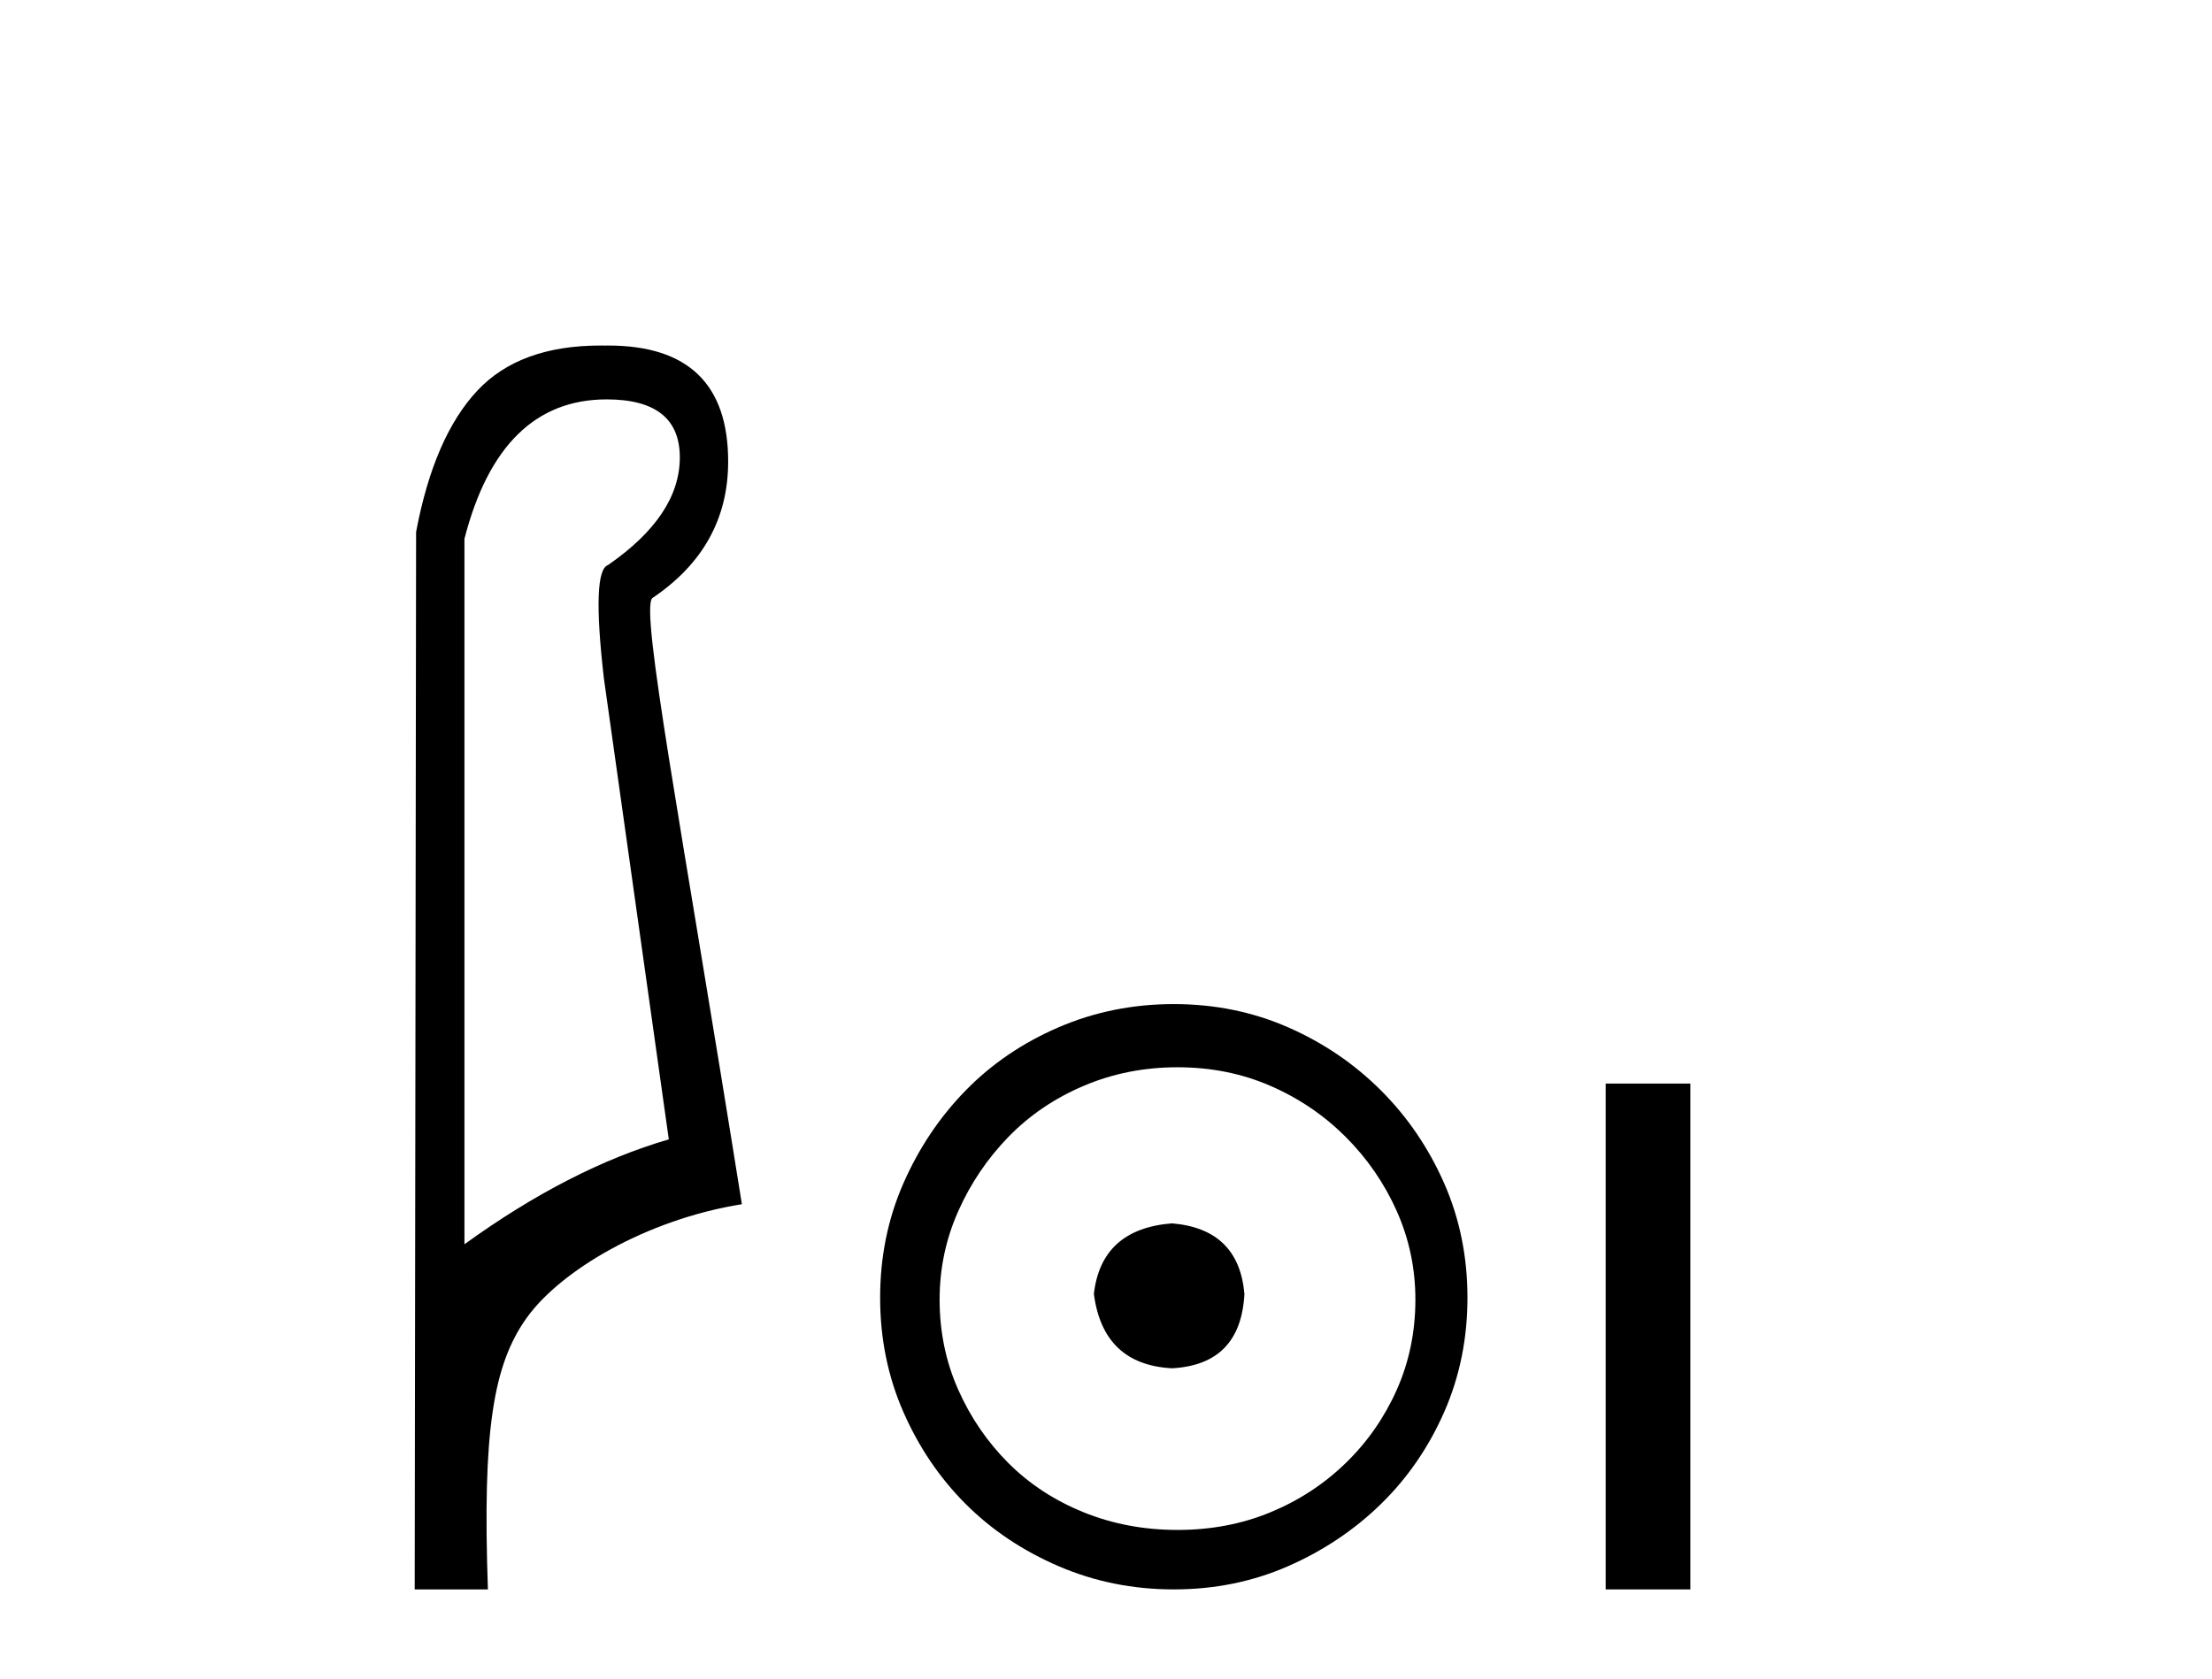
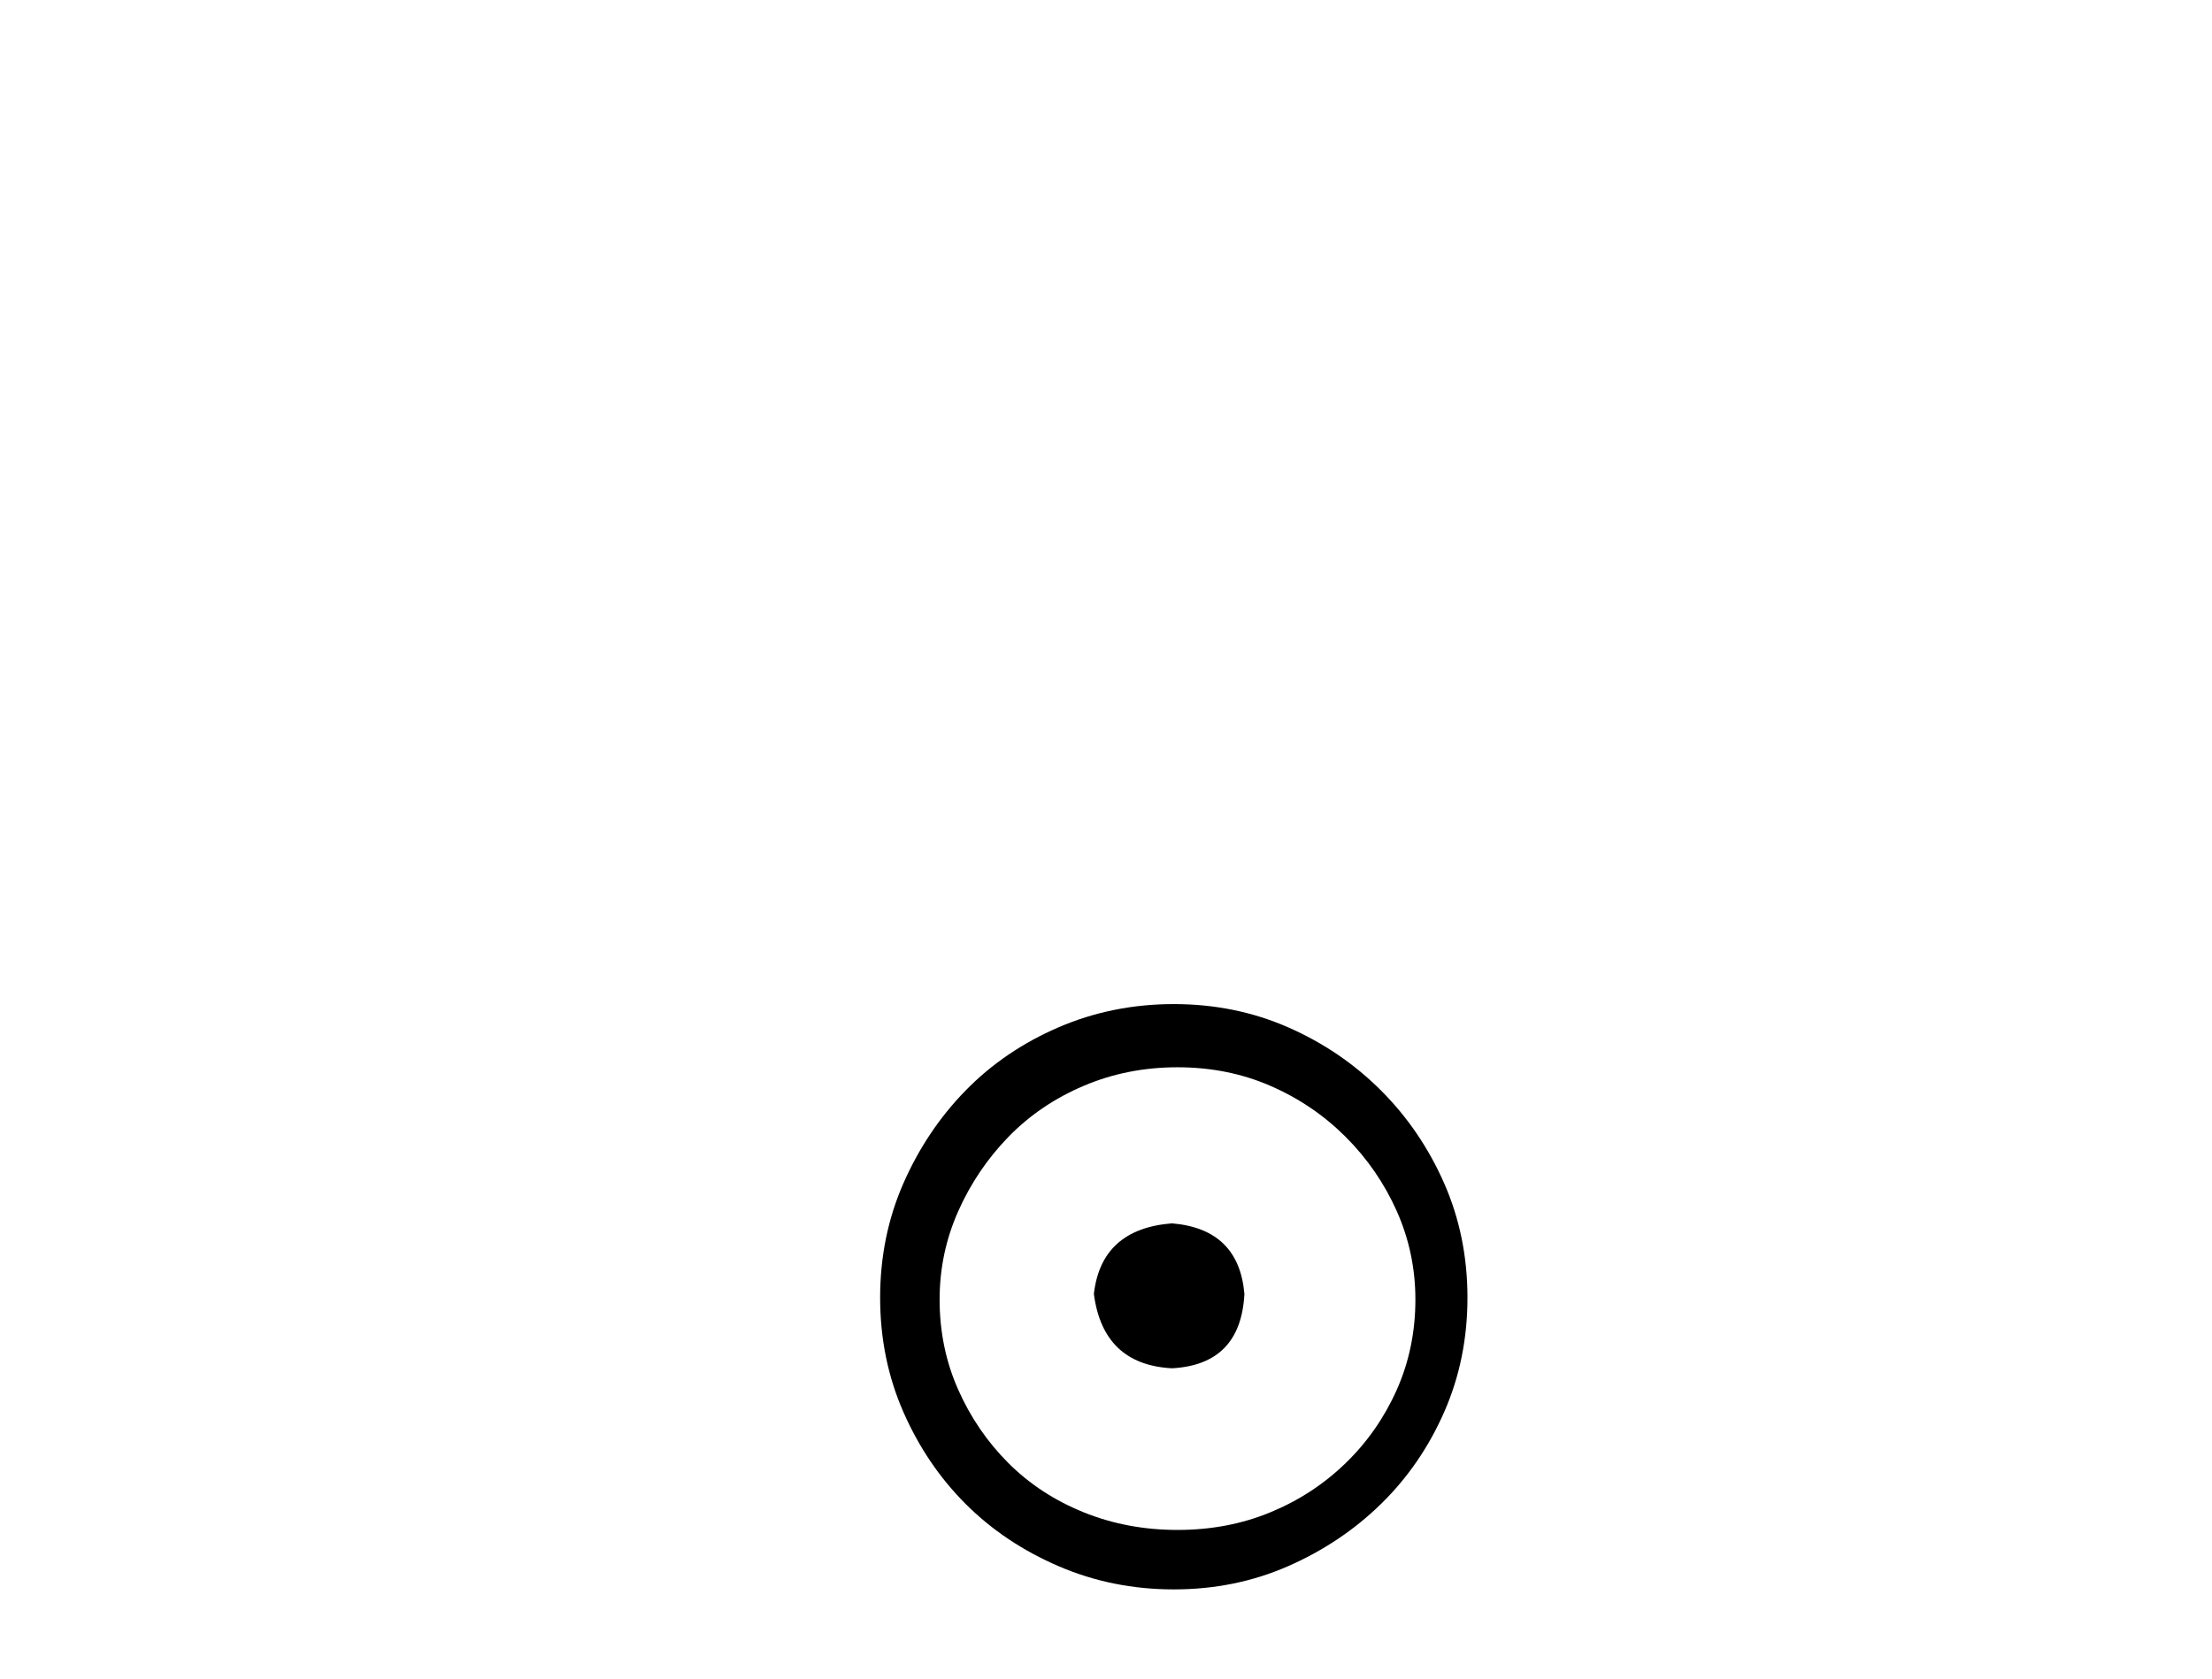
<svg xmlns="http://www.w3.org/2000/svg" width="54.0" height="41.0">
-   <path d="M 14.81 9.752 C 16.001 9.752 16.596 10.224 16.596 11.168 C 16.596 12.112 16.012 12.988 14.843 13.797 C 14.574 13.887 14.54 14.809 14.742 16.562 L 16.327 27.82 C 14.709 28.292 13.046 29.146 11.338 30.382 L 11.338 13.157 C 11.922 10.887 13.079 9.752 14.81 9.752 ZM 14.658 8.437 C 13.345 8.437 12.345 8.802 11.658 9.533 C 10.95 10.286 10.45 11.438 10.158 12.988 L 10.124 38.809 L 11.911 38.809 C 11.776 34.944 12.038 33.325 12.858 32.178 C 13.679 31.032 15.752 29.785 18.111 29.403 C 16.628 20.122 15.63 14.921 15.922 14.606 C 17.158 13.775 17.776 12.663 17.776 11.269 C 17.776 9.381 16.799 8.437 14.845 8.437 C 14.822 8.437 14.799 8.438 14.776 8.438 C 14.736 8.437 14.697 8.437 14.658 8.437 Z" style="fill:#000000;stroke:none" />
  <path d="M 28.61 29.871 C 27.46 29.962 26.825 30.537 26.704 31.595 C 26.855 32.745 27.49 33.35 28.61 33.41 C 29.729 33.35 30.319 32.745 30.379 31.595 C 30.288 30.537 29.698 29.962 28.61 29.871 ZM 28.746 26.06 C 29.562 26.06 30.319 26.211 31.014 26.514 C 31.71 26.816 32.322 27.232 32.852 27.761 C 33.381 28.291 33.797 28.896 34.1 29.576 C 34.402 30.257 34.553 30.975 34.553 31.731 C 34.553 32.518 34.402 33.251 34.1 33.932 C 33.797 34.612 33.381 35.21 32.852 35.724 C 32.322 36.238 31.71 36.639 31.014 36.926 C 30.319 37.214 29.562 37.357 28.746 37.357 C 27.929 37.357 27.165 37.214 26.454 36.926 C 25.744 36.639 25.131 36.238 24.617 35.724 C 24.103 35.21 23.694 34.612 23.392 33.932 C 23.089 33.251 22.938 32.518 22.938 31.731 C 22.938 30.975 23.089 30.257 23.392 29.576 C 23.694 28.896 24.103 28.291 24.617 27.761 C 25.131 27.232 25.744 26.816 26.454 26.514 C 27.165 26.211 27.929 26.06 28.746 26.06 ZM 28.655 24.517 C 27.657 24.517 26.719 24.706 25.842 25.084 C 24.965 25.462 24.208 25.977 23.573 26.627 C 22.938 27.277 22.431 28.034 22.053 28.896 C 21.675 29.758 21.486 30.688 21.486 31.686 C 21.486 32.684 21.675 33.614 22.053 34.476 C 22.431 35.338 22.938 36.087 23.573 36.722 C 24.208 37.357 24.965 37.864 25.842 38.242 C 26.719 38.62 27.657 38.809 28.655 38.809 C 29.653 38.809 30.583 38.62 31.445 38.242 C 32.307 37.864 33.064 37.357 33.714 36.722 C 34.364 36.087 34.878 35.338 35.257 34.476 C 35.635 33.614 35.824 32.684 35.824 31.686 C 35.824 30.688 35.635 29.758 35.257 28.896 C 34.878 28.034 34.364 27.277 33.714 26.627 C 33.064 25.977 32.307 25.462 31.445 25.084 C 30.583 24.706 29.653 24.517 28.655 24.517 Z" style="fill:#000000;stroke:none" />
-   <path d="M 39.198 26.458 L 39.198 38.809 L 41.265 38.809 L 41.265 26.458 Z" style="fill:#000000;stroke:none" />
</svg>